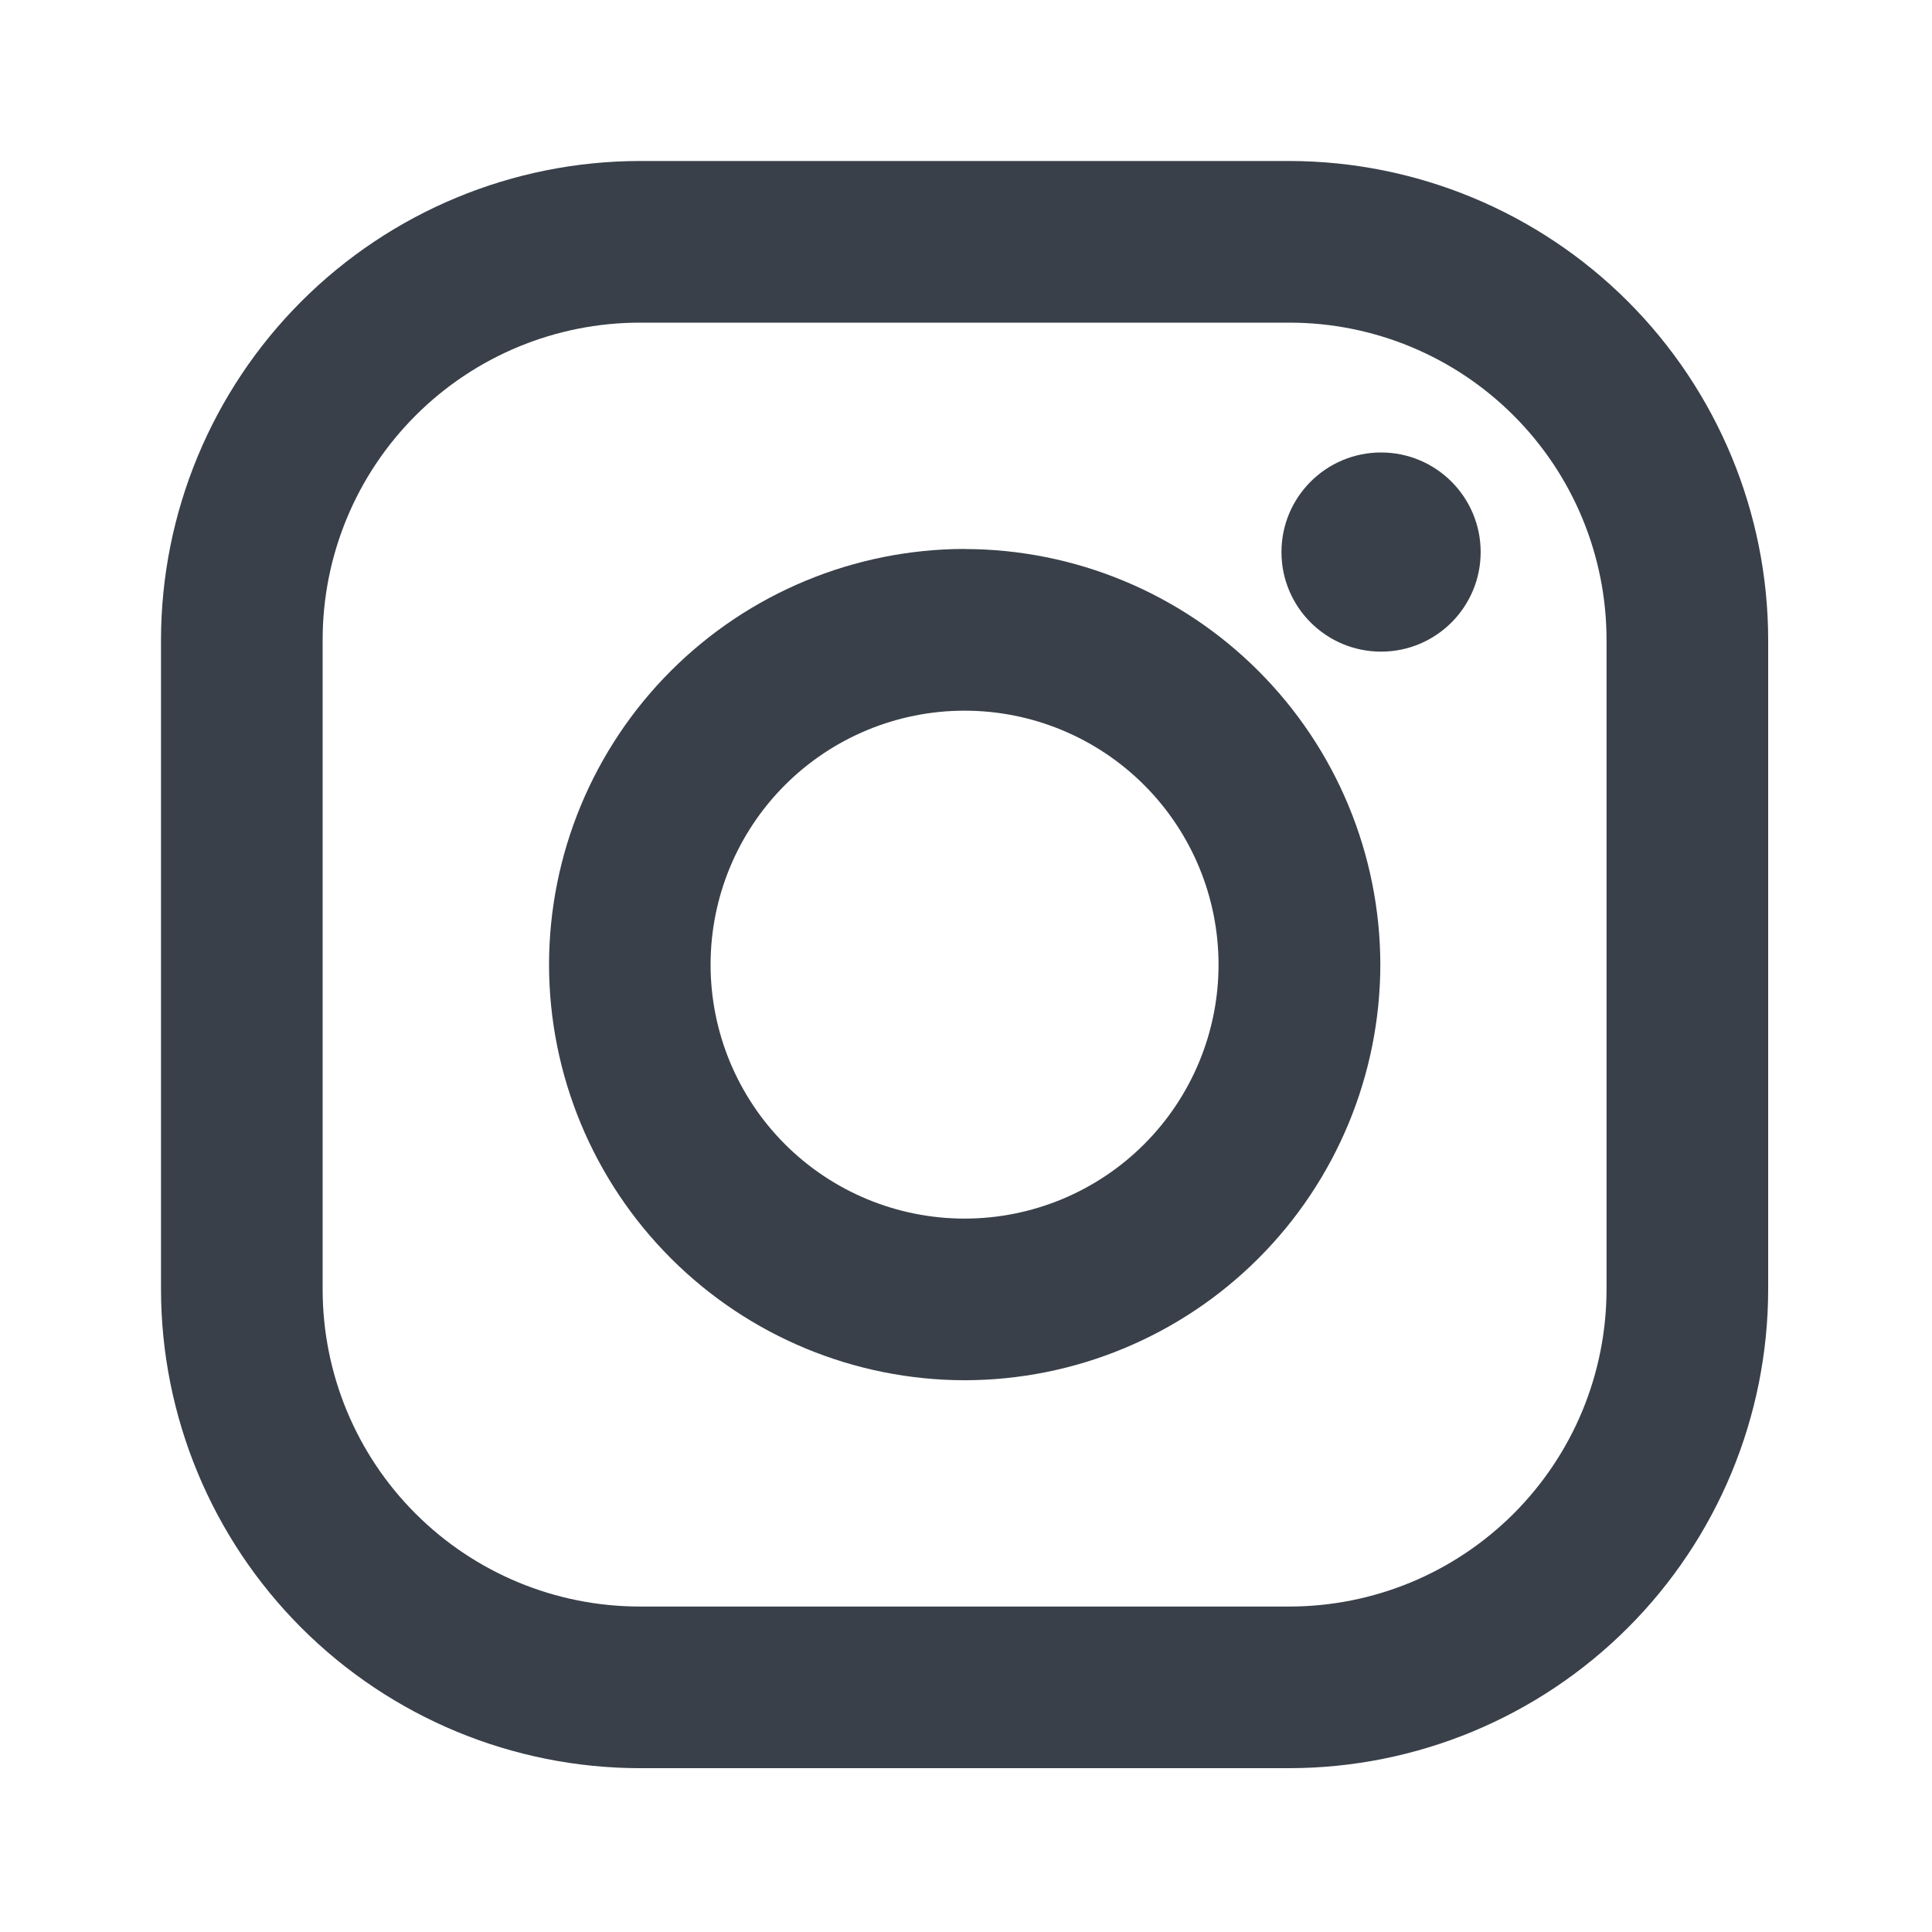
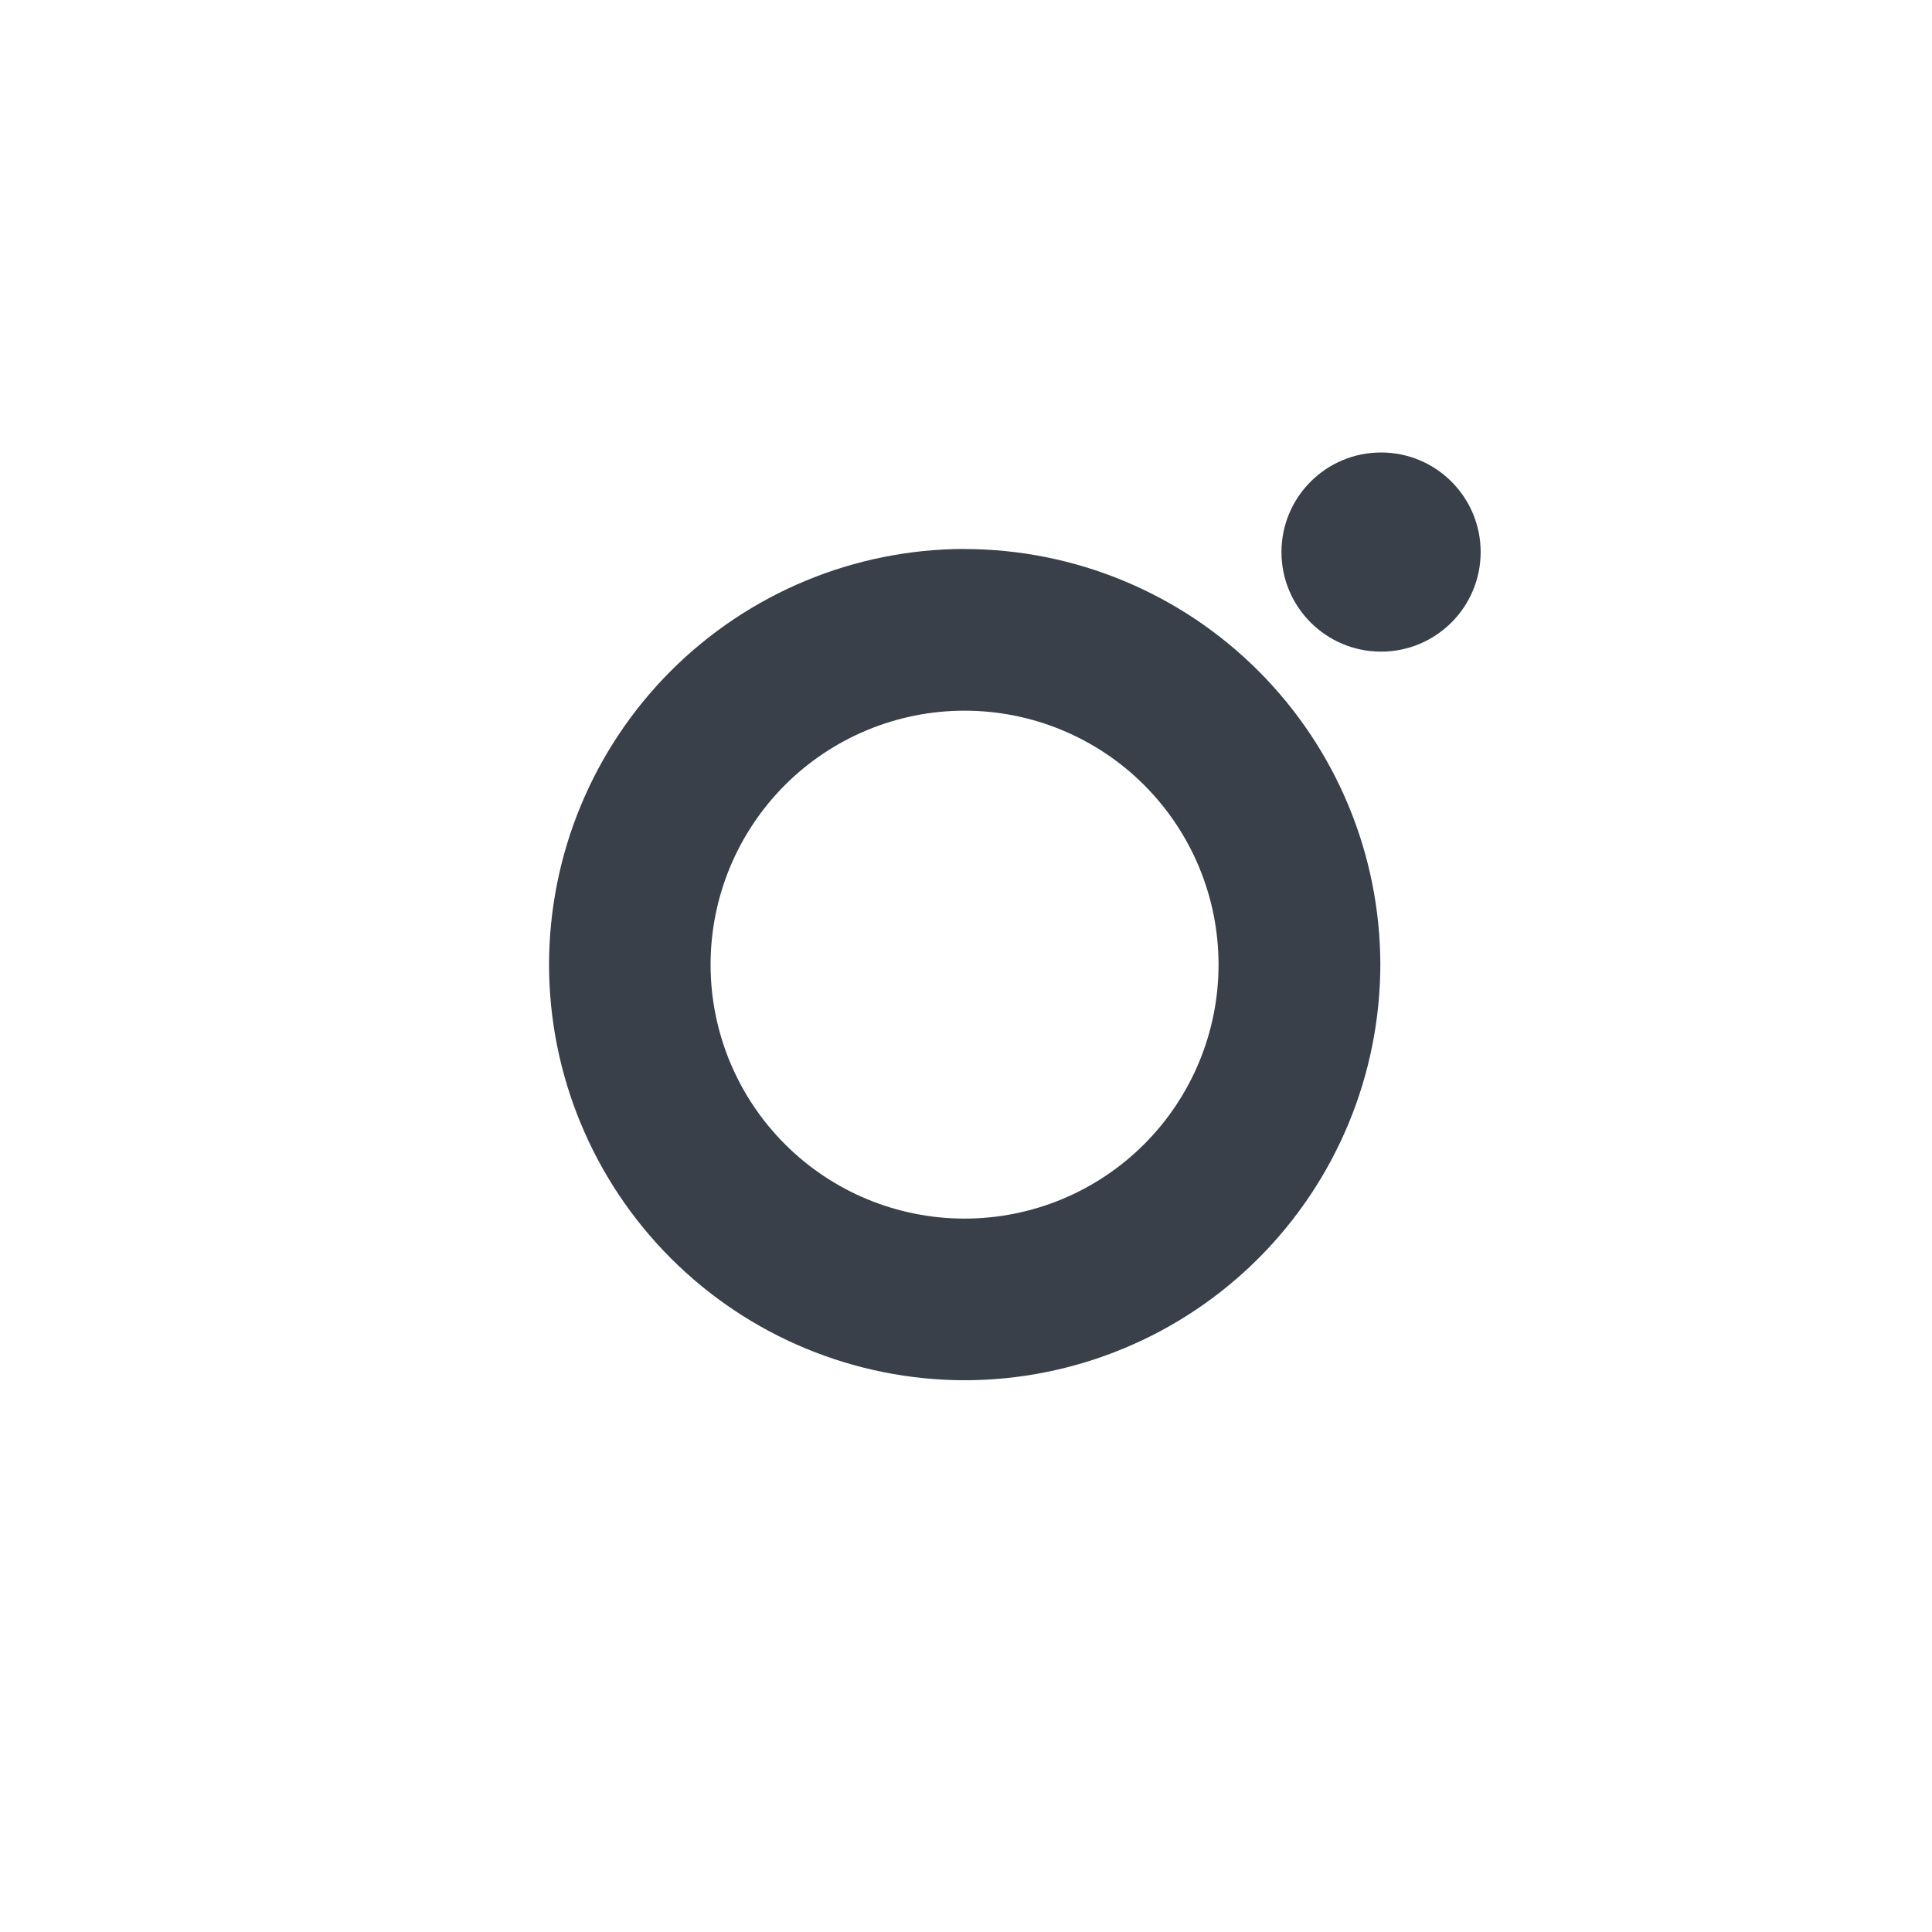
<svg xmlns="http://www.w3.org/2000/svg" width="100%" height="100%" viewBox="0 0 39 39" version="1.1" xml:space="preserve" style="fill-rule:evenodd;clip-rule:evenodd;stroke-linejoin:round;stroke-miterlimit:2;">
  <g>
-     <path d="M26.028,3.25L12.914,3.25C10.352,3.253 7.895,4.272 6.083,6.084C4.272,7.896 3.253,10.353 3.25,12.916L3.25,26.029C3.253,28.592 4.272,31.048 6.084,32.86C7.896,34.672 10.353,35.691 12.916,35.693L26.029,35.693C28.592,35.69 31.048,34.671 32.86,32.859C34.672,31.047 35.691,28.59 35.693,26.028L35.693,12.914C35.69,10.352 34.671,7.895 32.859,6.083C31.047,4.272 28.59,3.253 26.028,3.25ZM32.43,26.028C32.43,26.868 32.264,27.701 31.943,28.478C31.621,29.255 31.149,29.96 30.555,30.555C29.96,31.149 29.255,31.621 28.478,31.943C27.701,32.264 26.868,32.43 26.028,32.43L12.914,32.43C11.216,32.43 9.588,31.755 8.388,30.554C7.187,29.354 6.513,27.725 6.513,26.028L6.513,12.914C6.513,11.216 7.188,9.588 8.389,8.388C9.589,7.187 11.218,6.513 12.916,6.513L26.029,6.513C27.727,6.513 29.355,7.188 30.555,8.389C31.756,9.589 32.43,11.218 32.43,12.916L32.43,26.029L32.43,26.028Z" style="fill:rgb(57,64,73);fill-rule:nonzero;" />
    <path d="M19.471,11.081C17.247,11.085 15.115,11.97 13.543,13.542C11.97,15.115 11.086,17.247 11.083,19.471C11.085,21.695 11.97,23.828 13.543,25.401C15.115,26.974 17.248,27.859 19.472,27.862C21.697,27.86 23.83,26.975 25.403,25.402C26.976,23.829 27.861,21.696 27.864,19.471C27.86,17.246 26.975,15.114 25.401,13.542C23.828,11.969 21.695,11.085 19.471,11.083L19.471,11.081ZM19.471,24.599C18.111,24.599 16.807,24.059 15.846,23.098C14.884,22.136 14.344,20.832 14.344,19.473C14.344,18.113 14.884,16.809 15.846,15.847C16.807,14.886 18.111,14.346 19.471,14.346C20.831,14.346 22.135,14.886 23.096,15.847C24.058,16.809 24.598,18.113 24.598,19.473C24.598,20.832 24.058,22.136 23.096,23.098C22.135,24.059 20.831,24.599 19.471,24.599Z" style="fill:rgb(57,64,73);fill-rule:nonzero;" />
    <path d="M27.879,13.154C28.989,13.154 29.889,12.254 29.889,11.144C29.889,10.034 28.989,9.134 27.879,9.134C26.768,9.134 25.868,10.034 25.868,11.144C25.868,12.254 26.768,13.154 27.879,13.154Z" style="fill:rgb(57,64,73);fill-rule:nonzero;" />
  </g>
</svg>